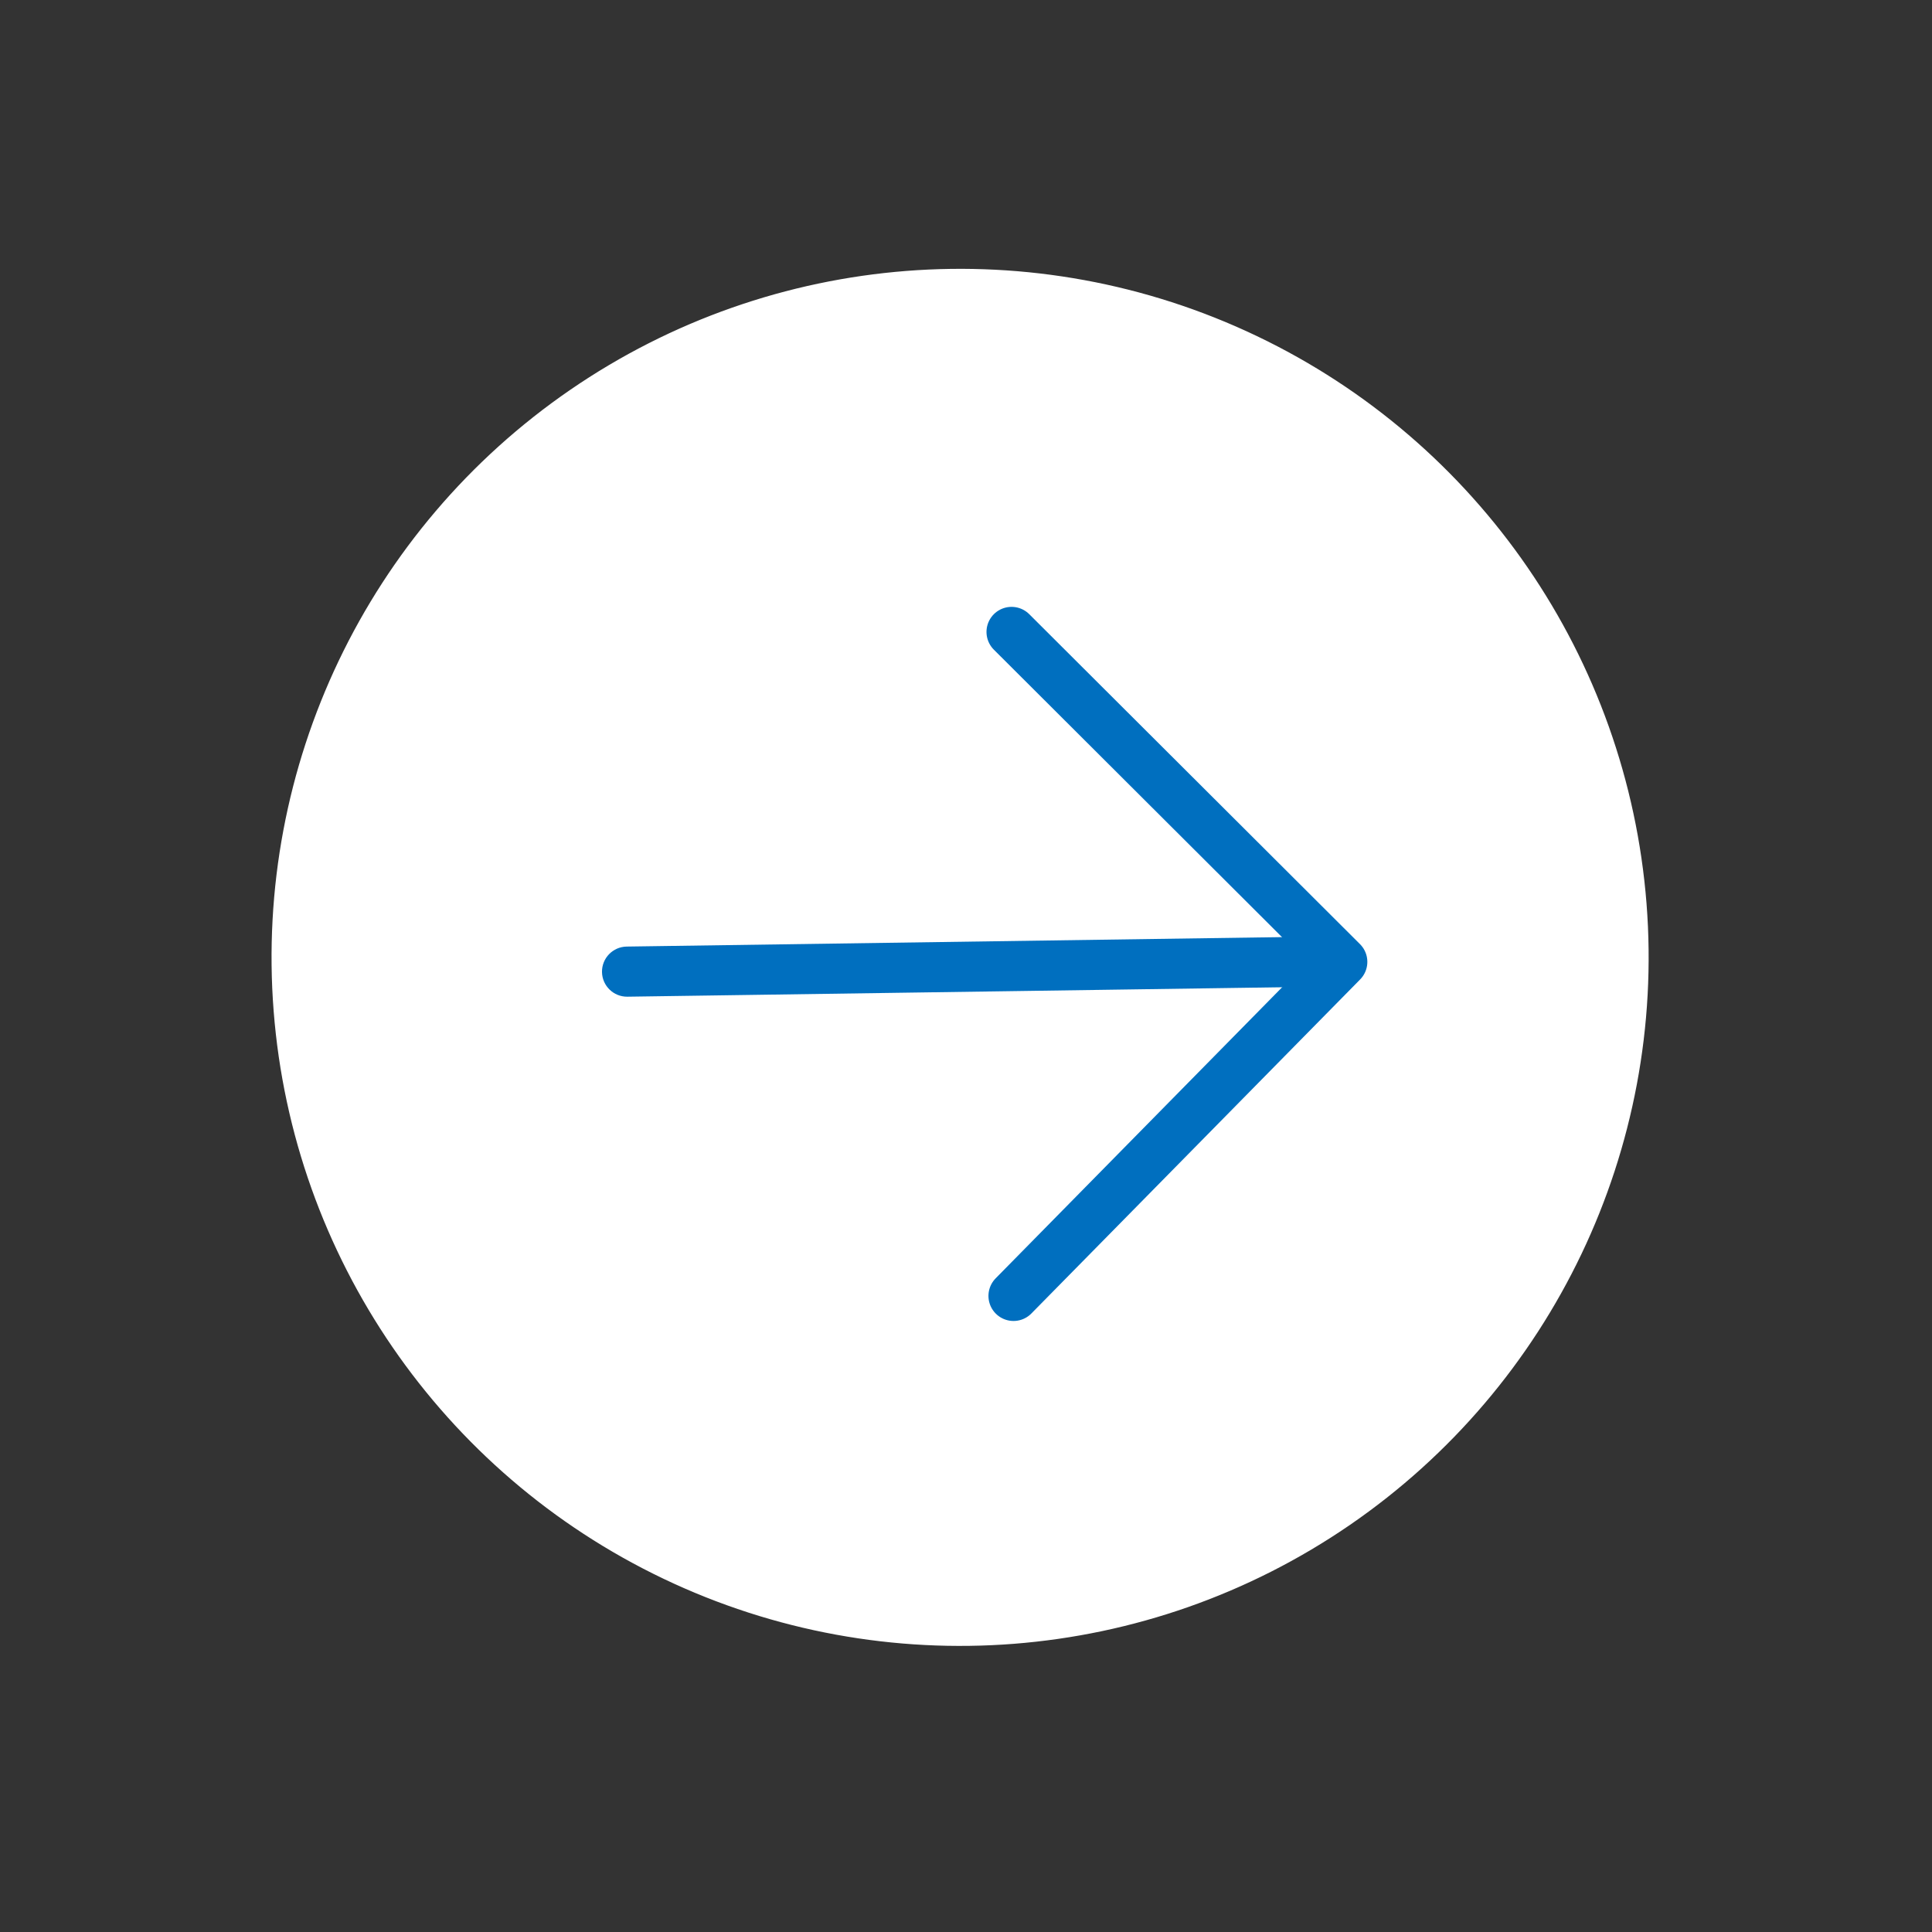
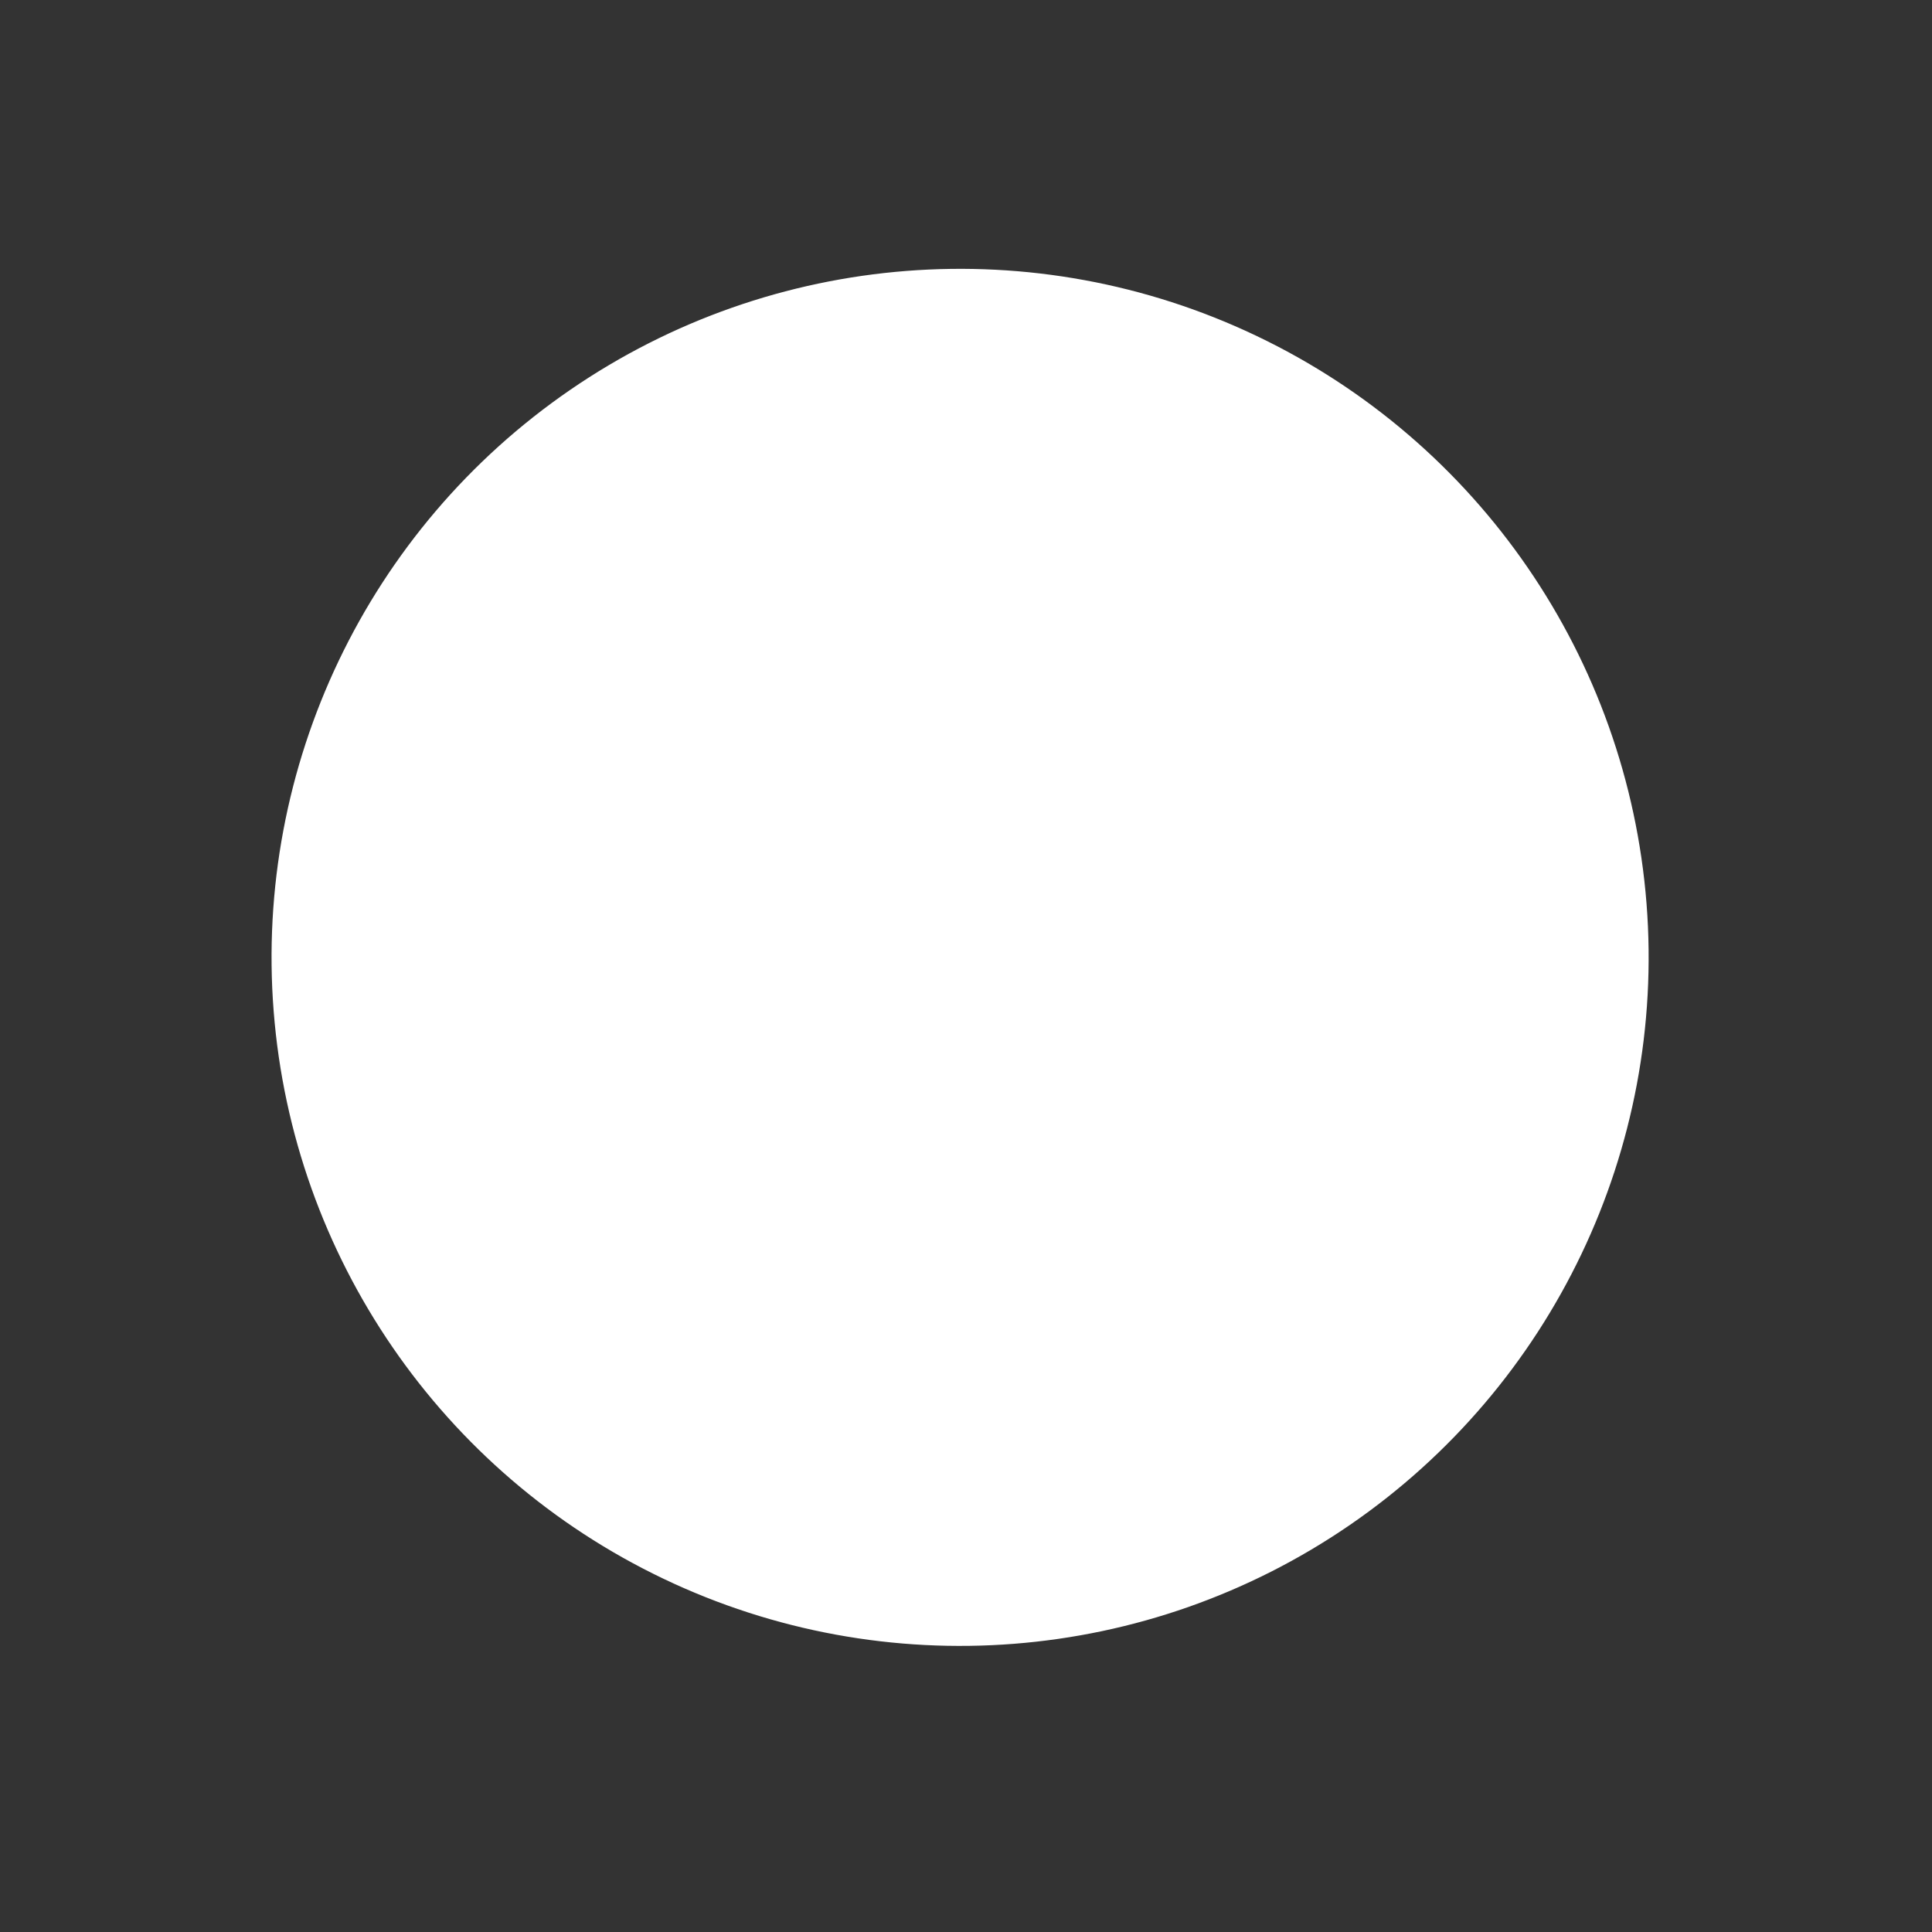
<svg xmlns="http://www.w3.org/2000/svg" width="71" height="71" viewBox="0 0 71 71" fill="none">
  <rect x="0" y="0" width="71" height="71" fill="#333333" stroke="none" />
  <circle cx="35.283" cy="35.183" r="24.486" transform="rotate(55.517 35.283 35.183)" fill="white" stroke="white" stroke-width="1.635" />
-   <path d="M23.031 34.786C22.522 34.794 22.116 35.212 22.123 35.72C22.13 36.229 22.549 36.635 23.057 36.628L23.031 34.786ZM48.99 35.332L48.977 34.411L23.031 34.786L23.044 35.707L23.057 36.628L49.004 36.253L48.99 35.332Z" fill="#006FBF" />
-   <path d="M37.174 23.223L49.328 35.348L37.246 47.624" stroke="#006FBF" stroke-width="1.842" stroke-linecap="round" stroke-linejoin="round" />
</svg>